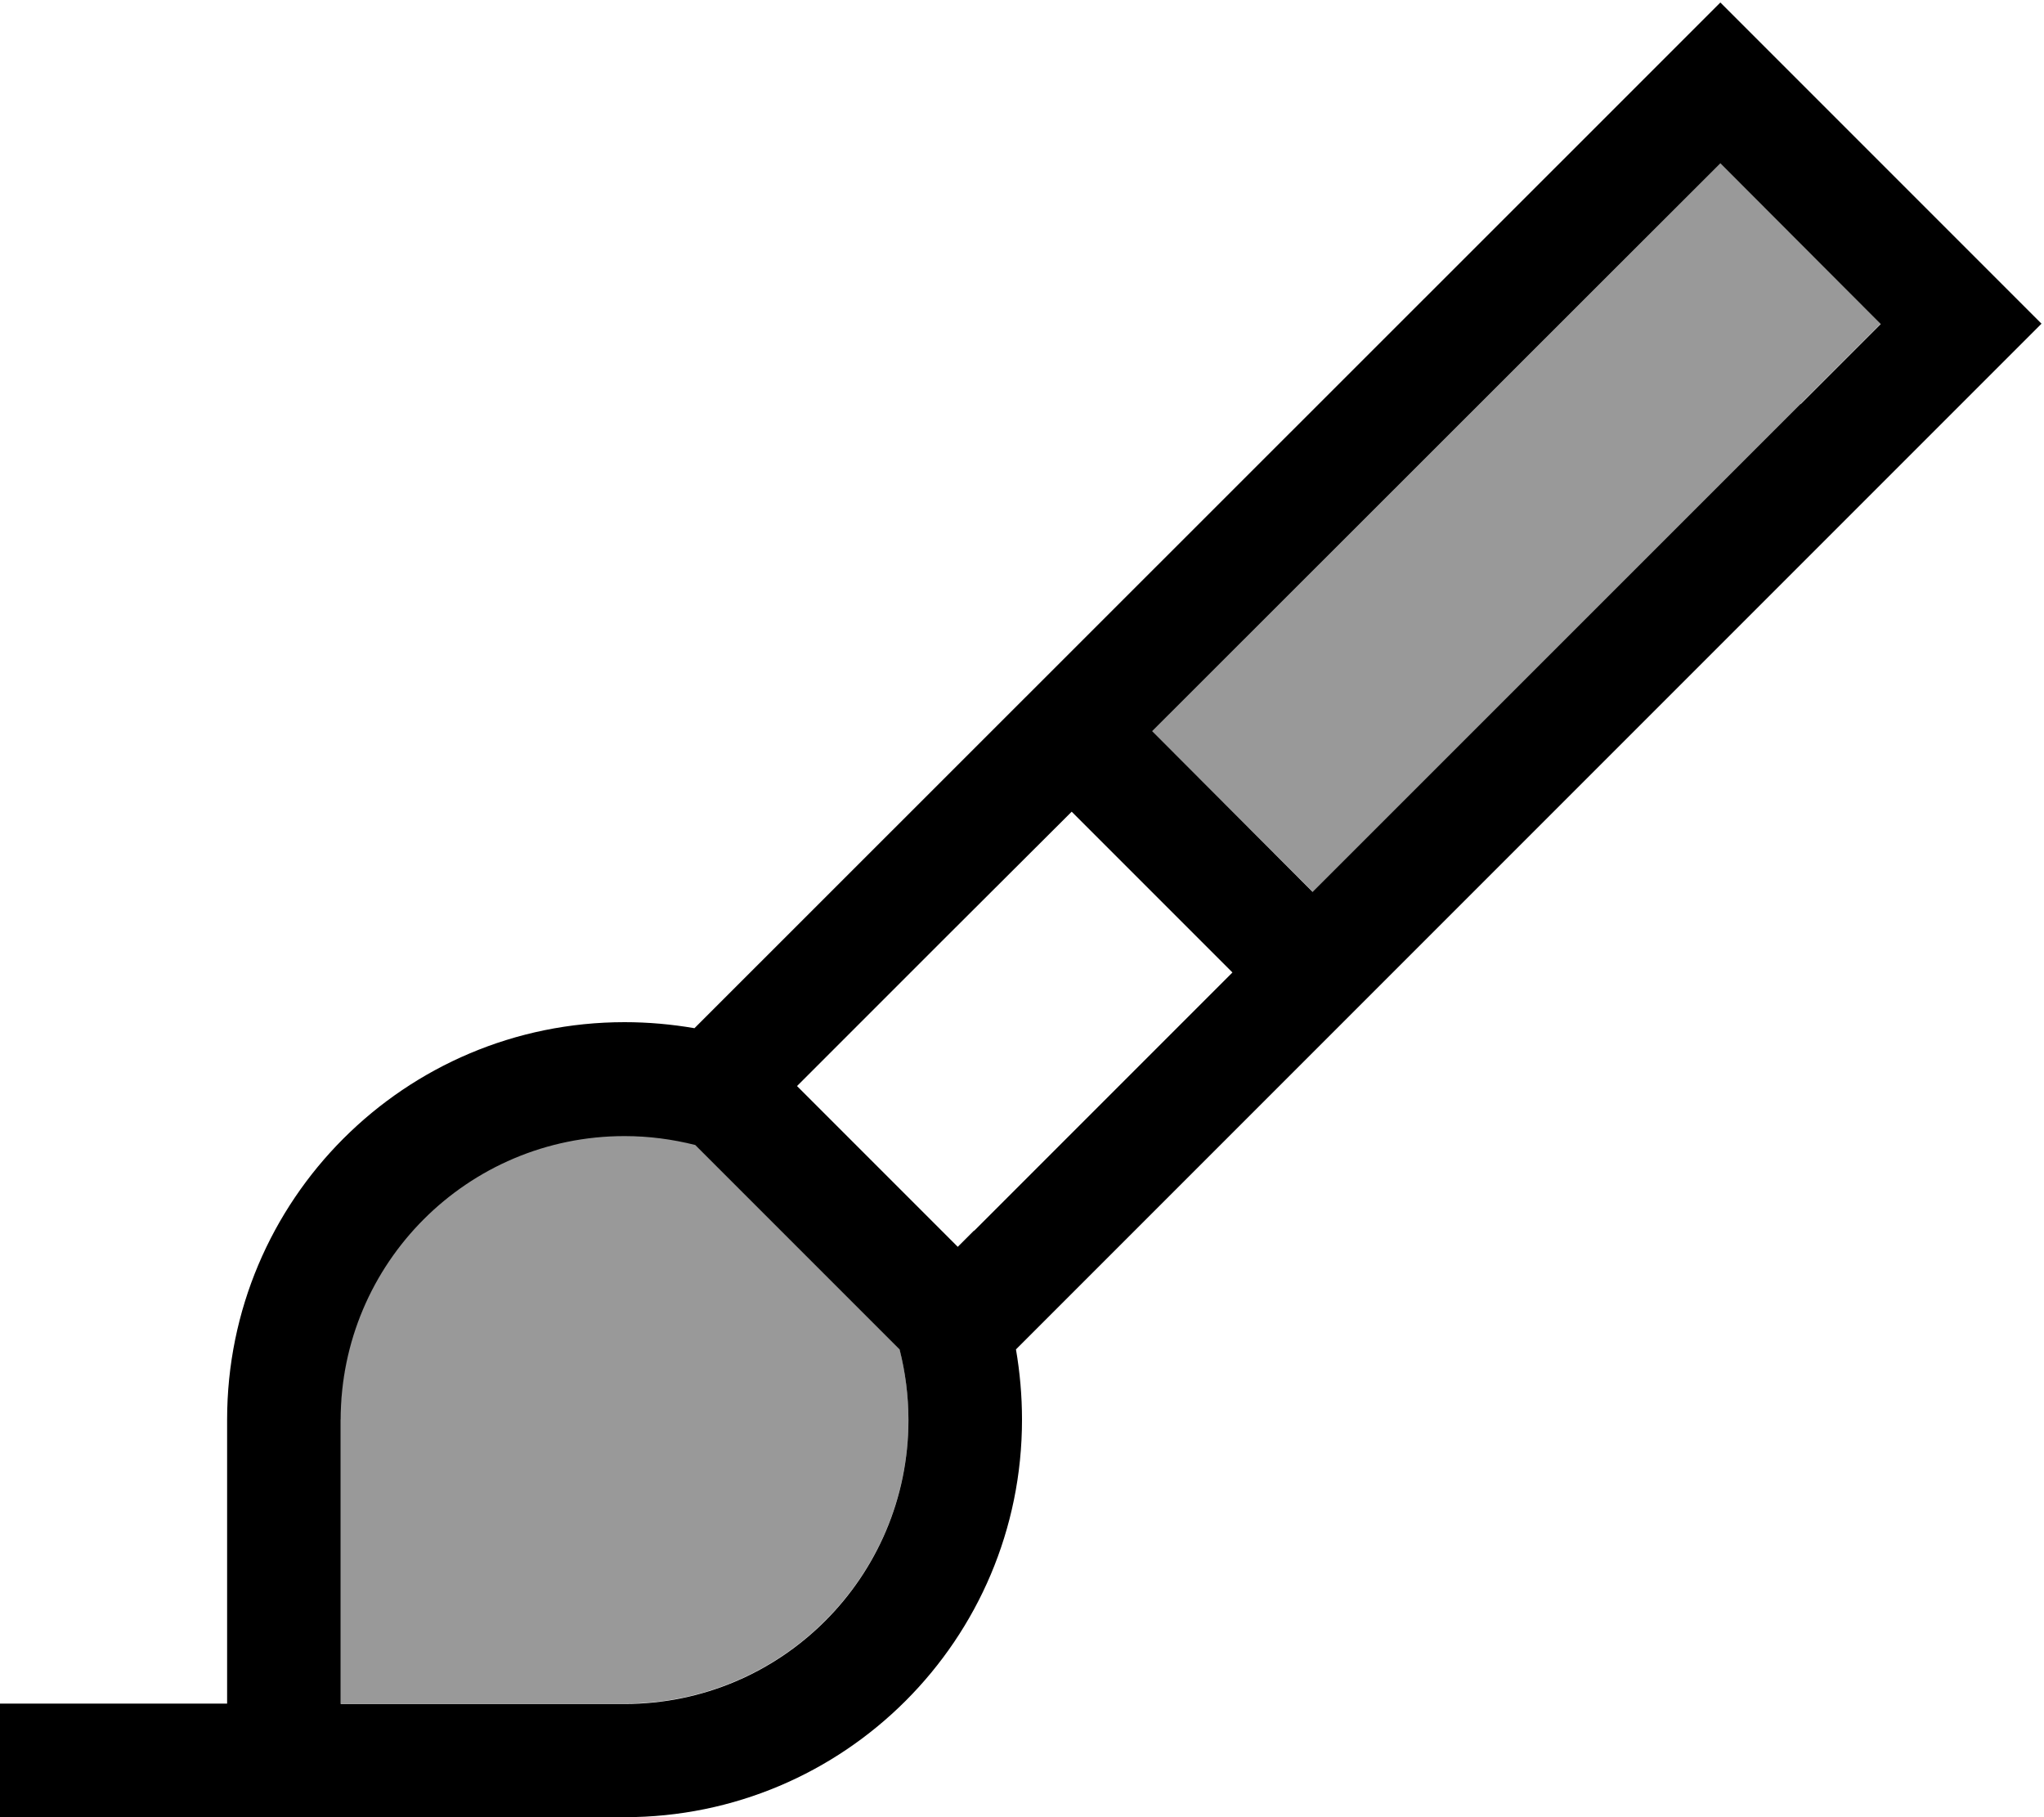
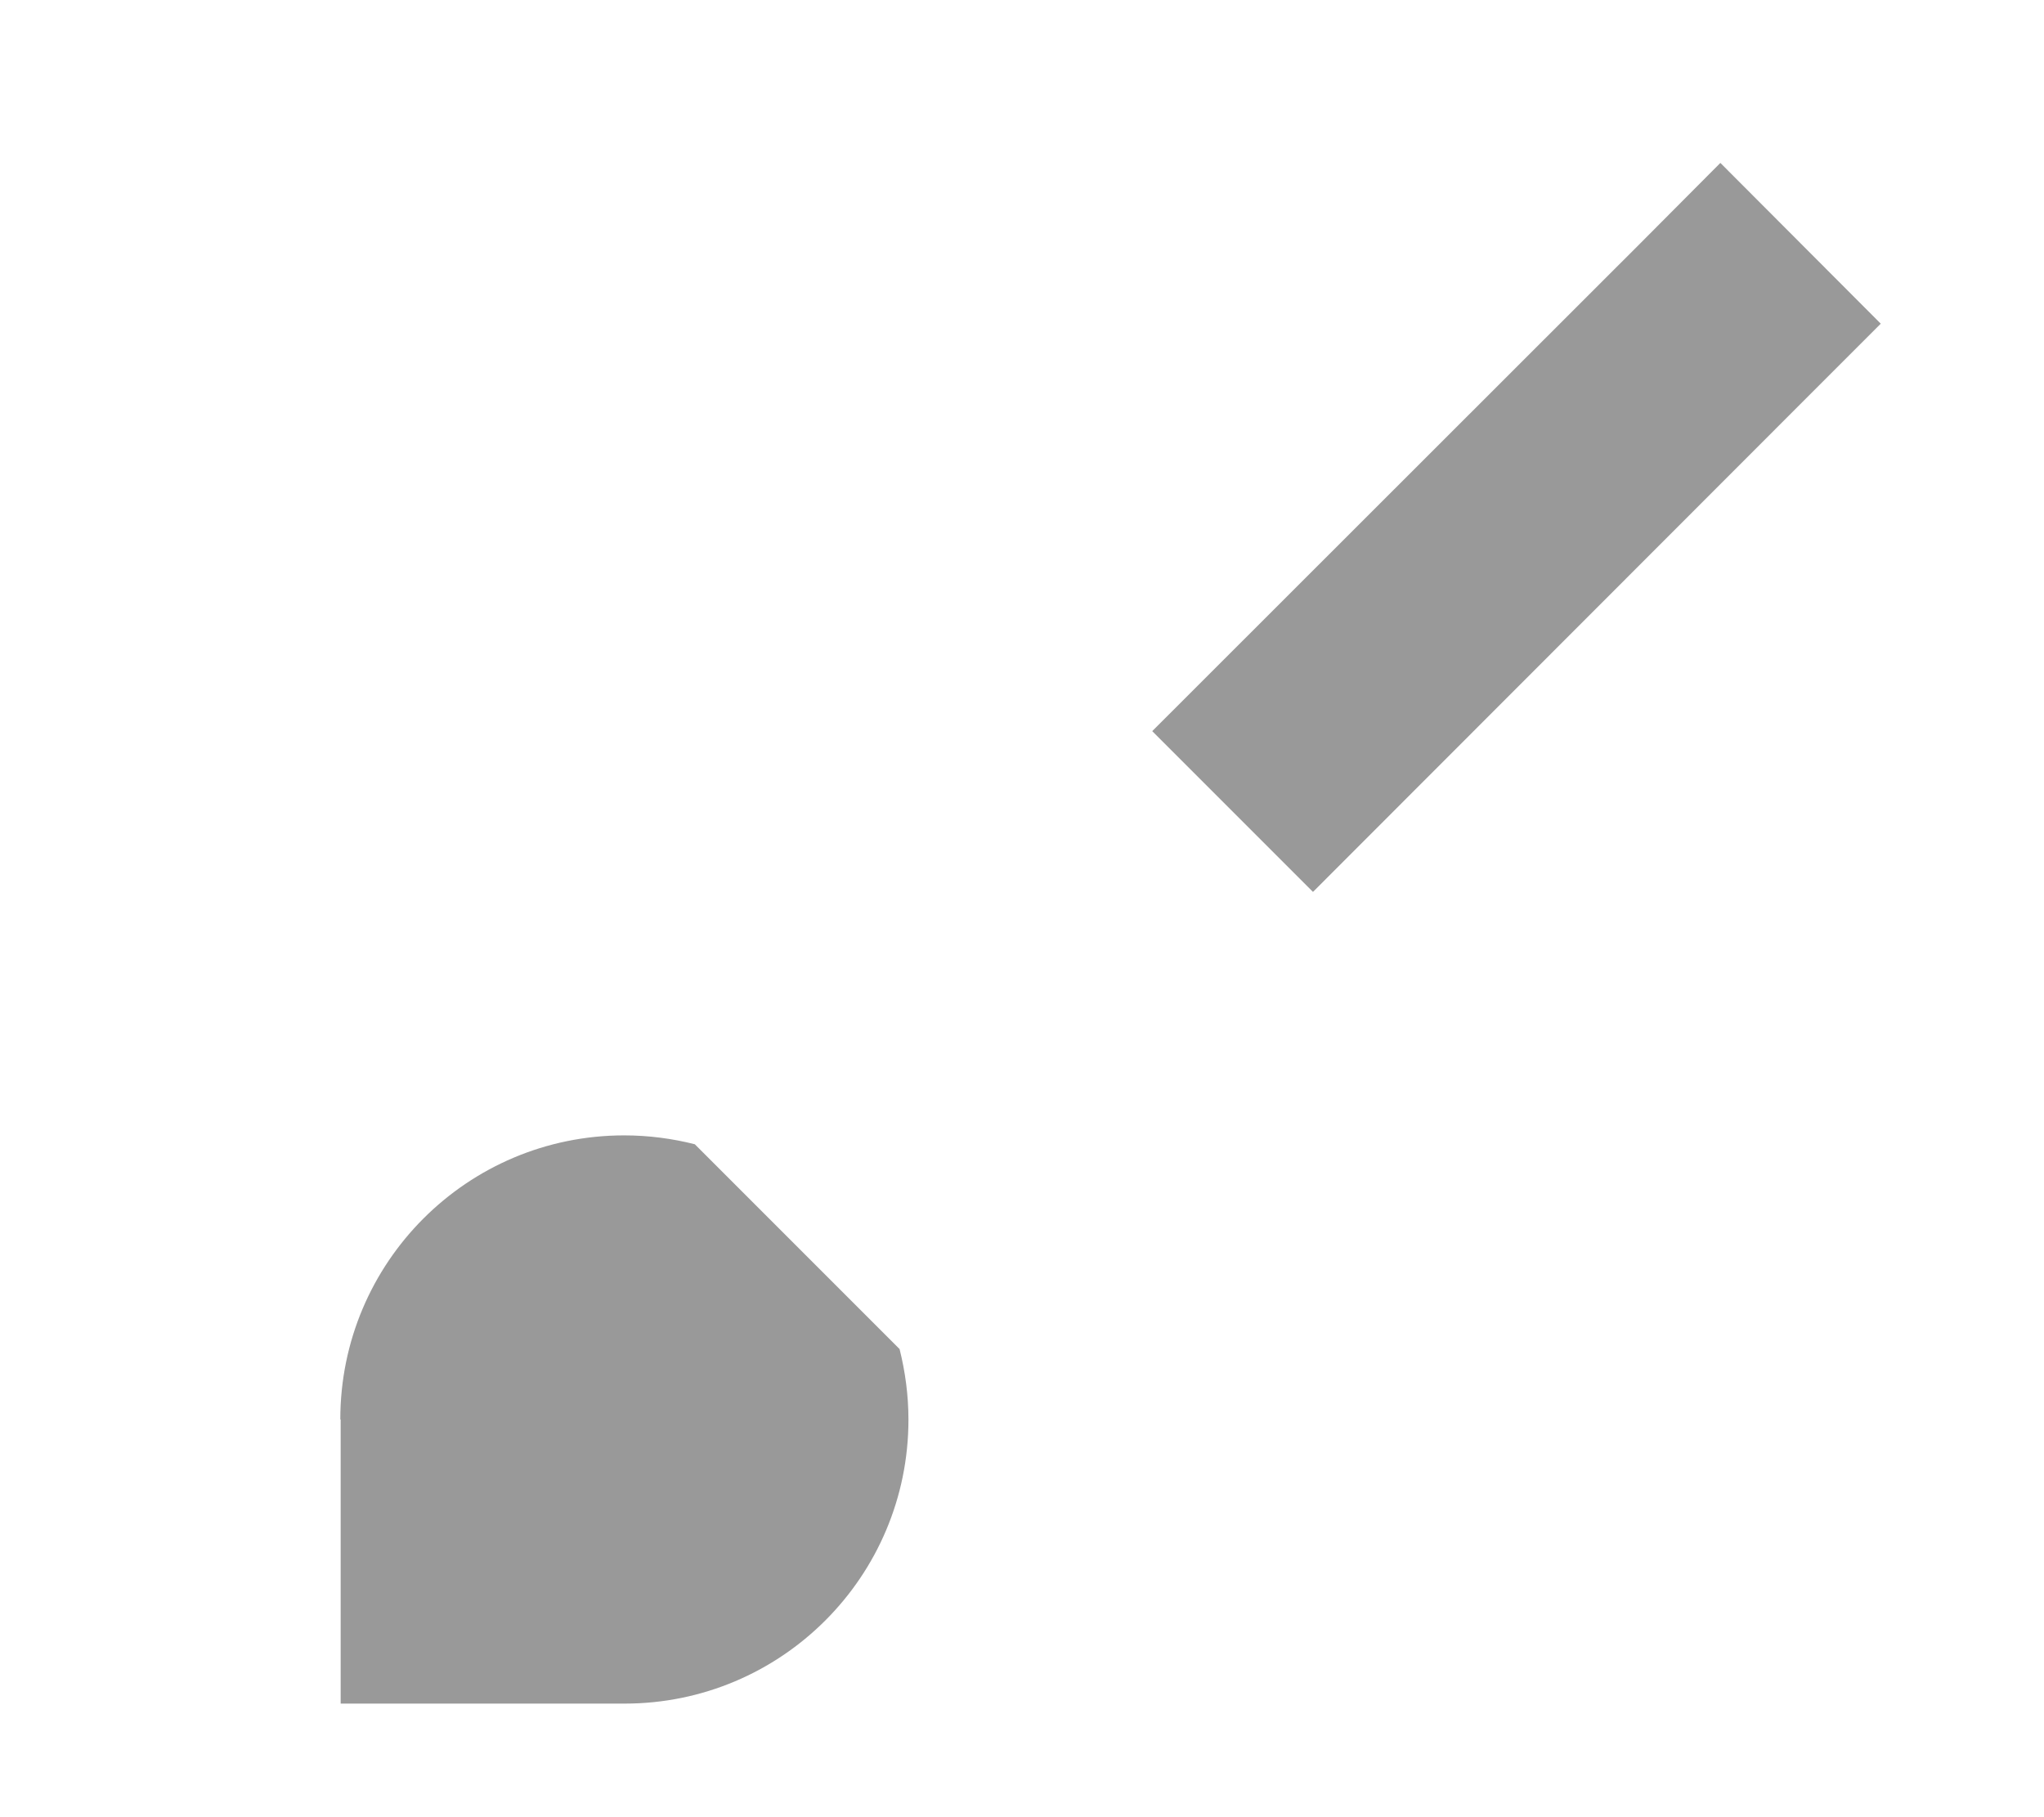
<svg xmlns="http://www.w3.org/2000/svg" viewBox="0 0 576 512">
  <defs>
    <style>.fa-secondary{opacity:.4}</style>
  </defs>
  <path class="fa-secondary" d="M96 400l0 80 80 0c44.2 0 80-35.8 80-80c0-6.9-.9-13.5-2.5-19.9l-57.7-57.7c-6.3-1.6-13-2.5-19.9-2.5c-44.2 0-80 35.8-80 80zM324.7 206l45.3 45.3L507.4 113.8l22.6-22.6L484.8 45.9 462.2 68.6 324.7 206z" />
-   <path class="fa-primary" d="M575.3 91.2L552.7 68.6 507.4 23.3 484.8 .7 462.2 23.3 439.6 45.9 195.7 289.7c-6.4-1.1-13-1.7-19.7-1.7c-61.9 0-112 50.1-112 112l0 48 0 32-32 0s0 0 0 0l-16 0L0 480l0 32 16 0 16 0 32 0 32 0 80 0s0 0 0 0c61.9 0 112-50.1 112-112c0-6.8-.6-13.4-1.7-19.8L530 136.5l22.6-22.6 22.6-22.6zM274.5 346.7l-4.6 4.6L224.6 306l40.7-40.7s0 0 0 0L302 228.7l45.3 45.3-72.8 72.8s0 0 0 0zm-21 33.5c1.6 6.3 2.5 13 2.5 19.9c0 44.2-35.8 80-80 80c0 0 0 0 0 0l-80 0 0-80c0-44.2 35.8-80 80-80c6.9 0 13.5 .9 19.9 2.5l57.7 57.7zM507.4 113.8L369.9 251.3 324.7 206 462.2 68.6l22.6-22.6 45.2 45.3-22.6 22.6z" />
</svg>